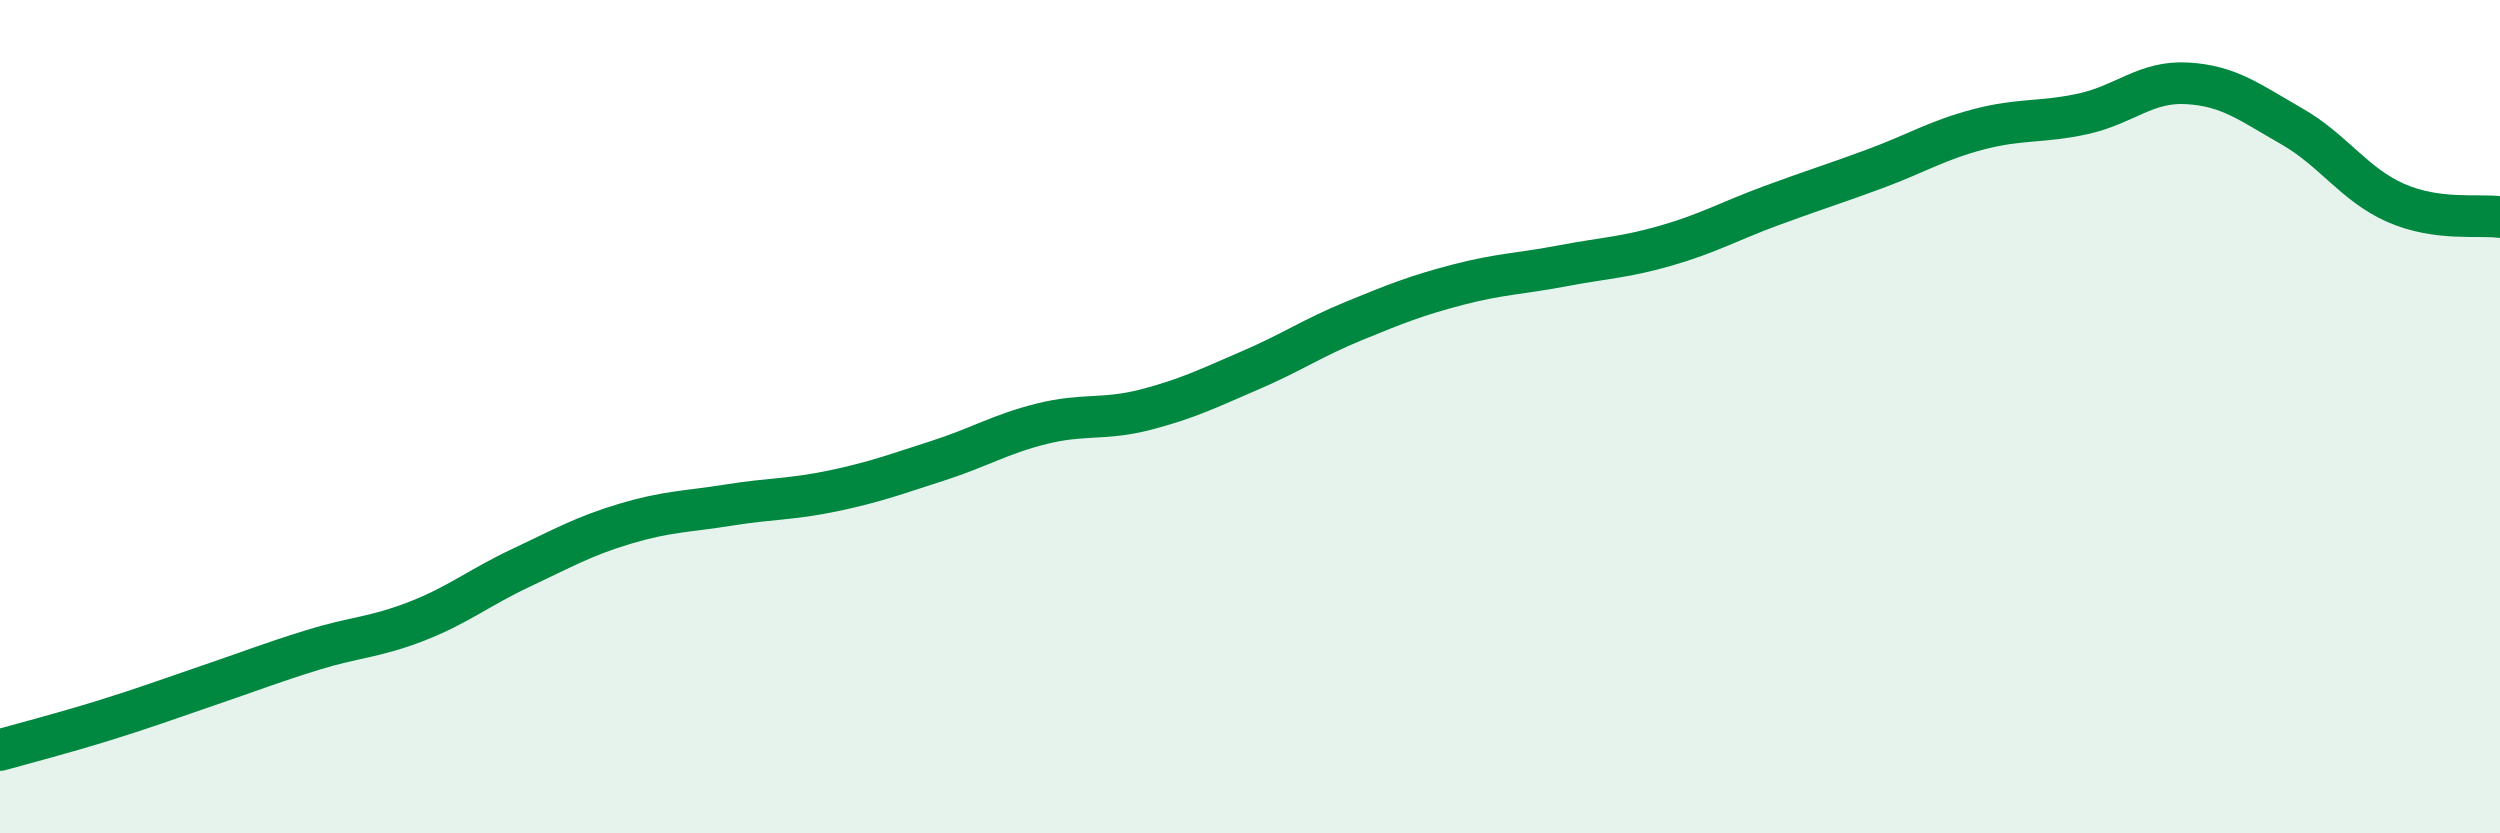
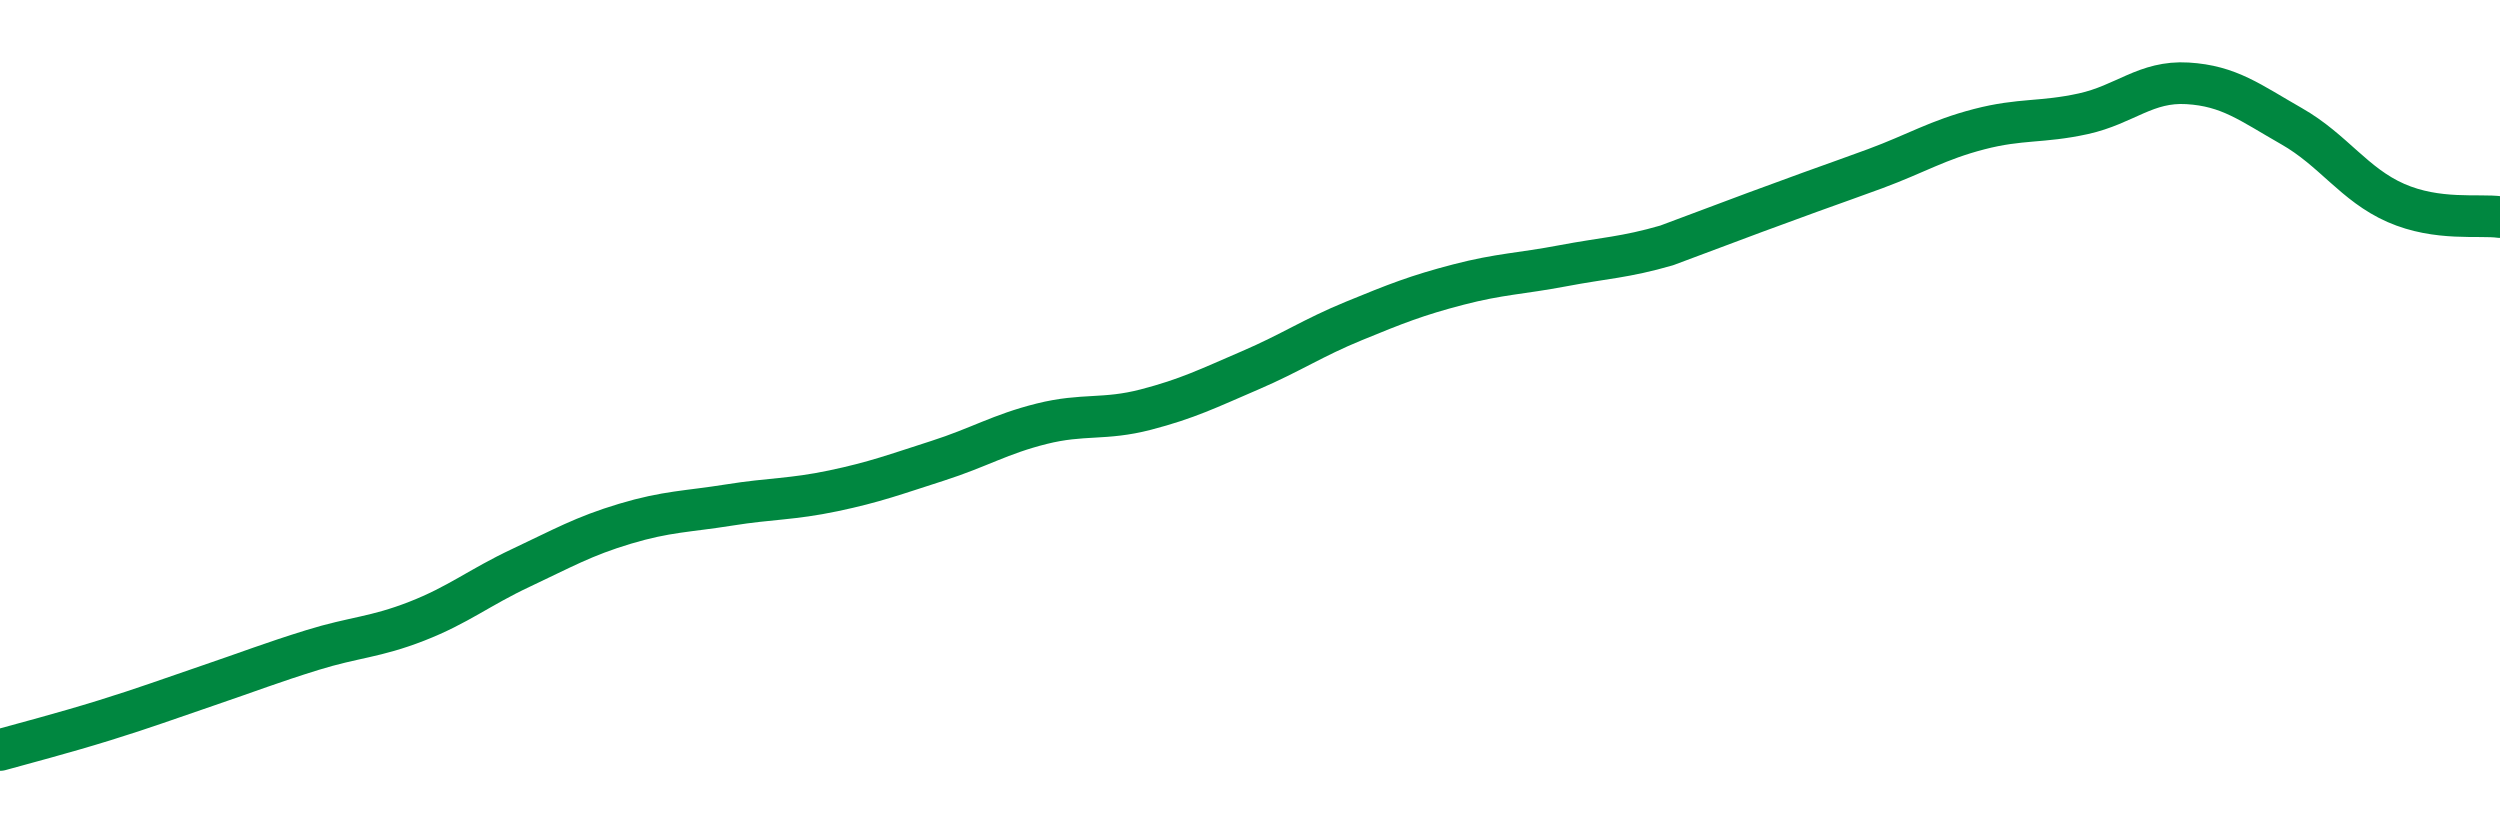
<svg xmlns="http://www.w3.org/2000/svg" width="60" height="20" viewBox="0 0 60 20">
-   <path d="M 0,18 C 0.5,17.86 1.5,17.6 2.5,17.29 C 3.5,16.98 4,16.79 5,16.45 C 6,16.11 6.5,15.91 7.5,15.6 C 8.5,15.29 9,15.3 10,14.91 C 11,14.52 11.5,14.1 12.5,13.63 C 13.5,13.16 14,12.87 15,12.57 C 16,12.27 16.5,12.28 17.5,12.12 C 18.5,11.96 19,11.99 20,11.78 C 21,11.57 21.5,11.38 22.5,11.06 C 23.5,10.74 24,10.42 25,10.17 C 26,9.92 26.5,10.09 27.5,9.83 C 28.5,9.57 29,9.32 30,8.89 C 31,8.46 31.5,8.11 32.5,7.7 C 33.5,7.29 34,7.09 35,6.83 C 36,6.57 36.5,6.57 37.5,6.38 C 38.5,6.19 39,6.18 40,5.89 C 41,5.6 41.5,5.31 42.5,4.94 C 43.5,4.57 44,4.42 45,4.05 C 46,3.68 46.5,3.36 47.5,3.1 C 48.5,2.84 49,2.95 50,2.73 C 51,2.51 51.5,1.94 52.5,2 C 53.5,2.06 54,2.46 55,3.03 C 56,3.6 56.5,4.43 57.5,4.87 C 58.5,5.31 59.5,5.14 60,5.21L60 20L0 20Z" fill="#008740" opacity="0.1" stroke-linecap="round" stroke-linejoin="round" />
-   <path d="M 0,18 C 0.5,17.86 1.5,17.6 2.5,17.29 C 3.5,16.98 4,16.79 5,16.45 C 6,16.11 6.5,15.91 7.5,15.6 C 8.5,15.29 9,15.3 10,14.91 C 11,14.52 11.5,14.1 12.5,13.63 C 13.5,13.16 14,12.87 15,12.57 C 16,12.27 16.5,12.28 17.5,12.12 C 18.5,11.96 19,11.99 20,11.78 C 21,11.57 21.5,11.38 22.5,11.06 C 23.5,10.74 24,10.42 25,10.17 C 26,9.92 26.5,10.09 27.5,9.83 C 28.5,9.57 29,9.32 30,8.89 C 31,8.46 31.5,8.11 32.5,7.7 C 33.5,7.29 34,7.09 35,6.83 C 36,6.57 36.5,6.57 37.5,6.38 C 38.5,6.19 39,6.18 40,5.89 C 41,5.6 41.5,5.31 42.5,4.94 C 43.5,4.57 44,4.42 45,4.05 C 46,3.68 46.5,3.36 47.5,3.1 C 48.5,2.84 49,2.95 50,2.73 C 51,2.51 51.5,1.94 52.5,2 C 53.5,2.06 54,2.46 55,3.03 C 56,3.6 56.5,4.43 57.5,4.87 C 58.5,5.31 59.5,5.14 60,5.21" stroke="#008740" stroke-width="1" fill="none" stroke-linecap="round" stroke-linejoin="round" />
+   <path d="M 0,18 C 0.5,17.86 1.5,17.6 2.5,17.29 C 3.5,16.98 4,16.79 5,16.45 C 6,16.11 6.5,15.91 7.5,15.6 C 8.5,15.29 9,15.3 10,14.91 C 11,14.52 11.5,14.1 12.5,13.63 C 13.5,13.16 14,12.87 15,12.57 C 16,12.27 16.5,12.28 17.5,12.12 C 18.5,11.96 19,11.99 20,11.78 C 21,11.57 21.5,11.38 22.5,11.06 C 23.5,10.74 24,10.42 25,10.17 C 26,9.92 26.5,10.09 27.5,9.83 C 28.5,9.57 29,9.32 30,8.89 C 31,8.46 31.5,8.11 32.5,7.7 C 33.5,7.29 34,7.09 35,6.83 C 36,6.57 36.5,6.57 37.5,6.38 C 38.5,6.19 39,6.18 40,5.89 C 43.5,4.57 44,4.42 45,4.05 C 46,3.68 46.5,3.36 47.5,3.1 C 48.5,2.84 49,2.95 50,2.73 C 51,2.51 51.5,1.94 52.5,2 C 53.5,2.06 54,2.46 55,3.03 C 56,3.6 56.5,4.43 57.5,4.87 C 58.5,5.31 59.5,5.14 60,5.21" stroke="#008740" stroke-width="1" fill="none" stroke-linecap="round" stroke-linejoin="round" />
</svg>